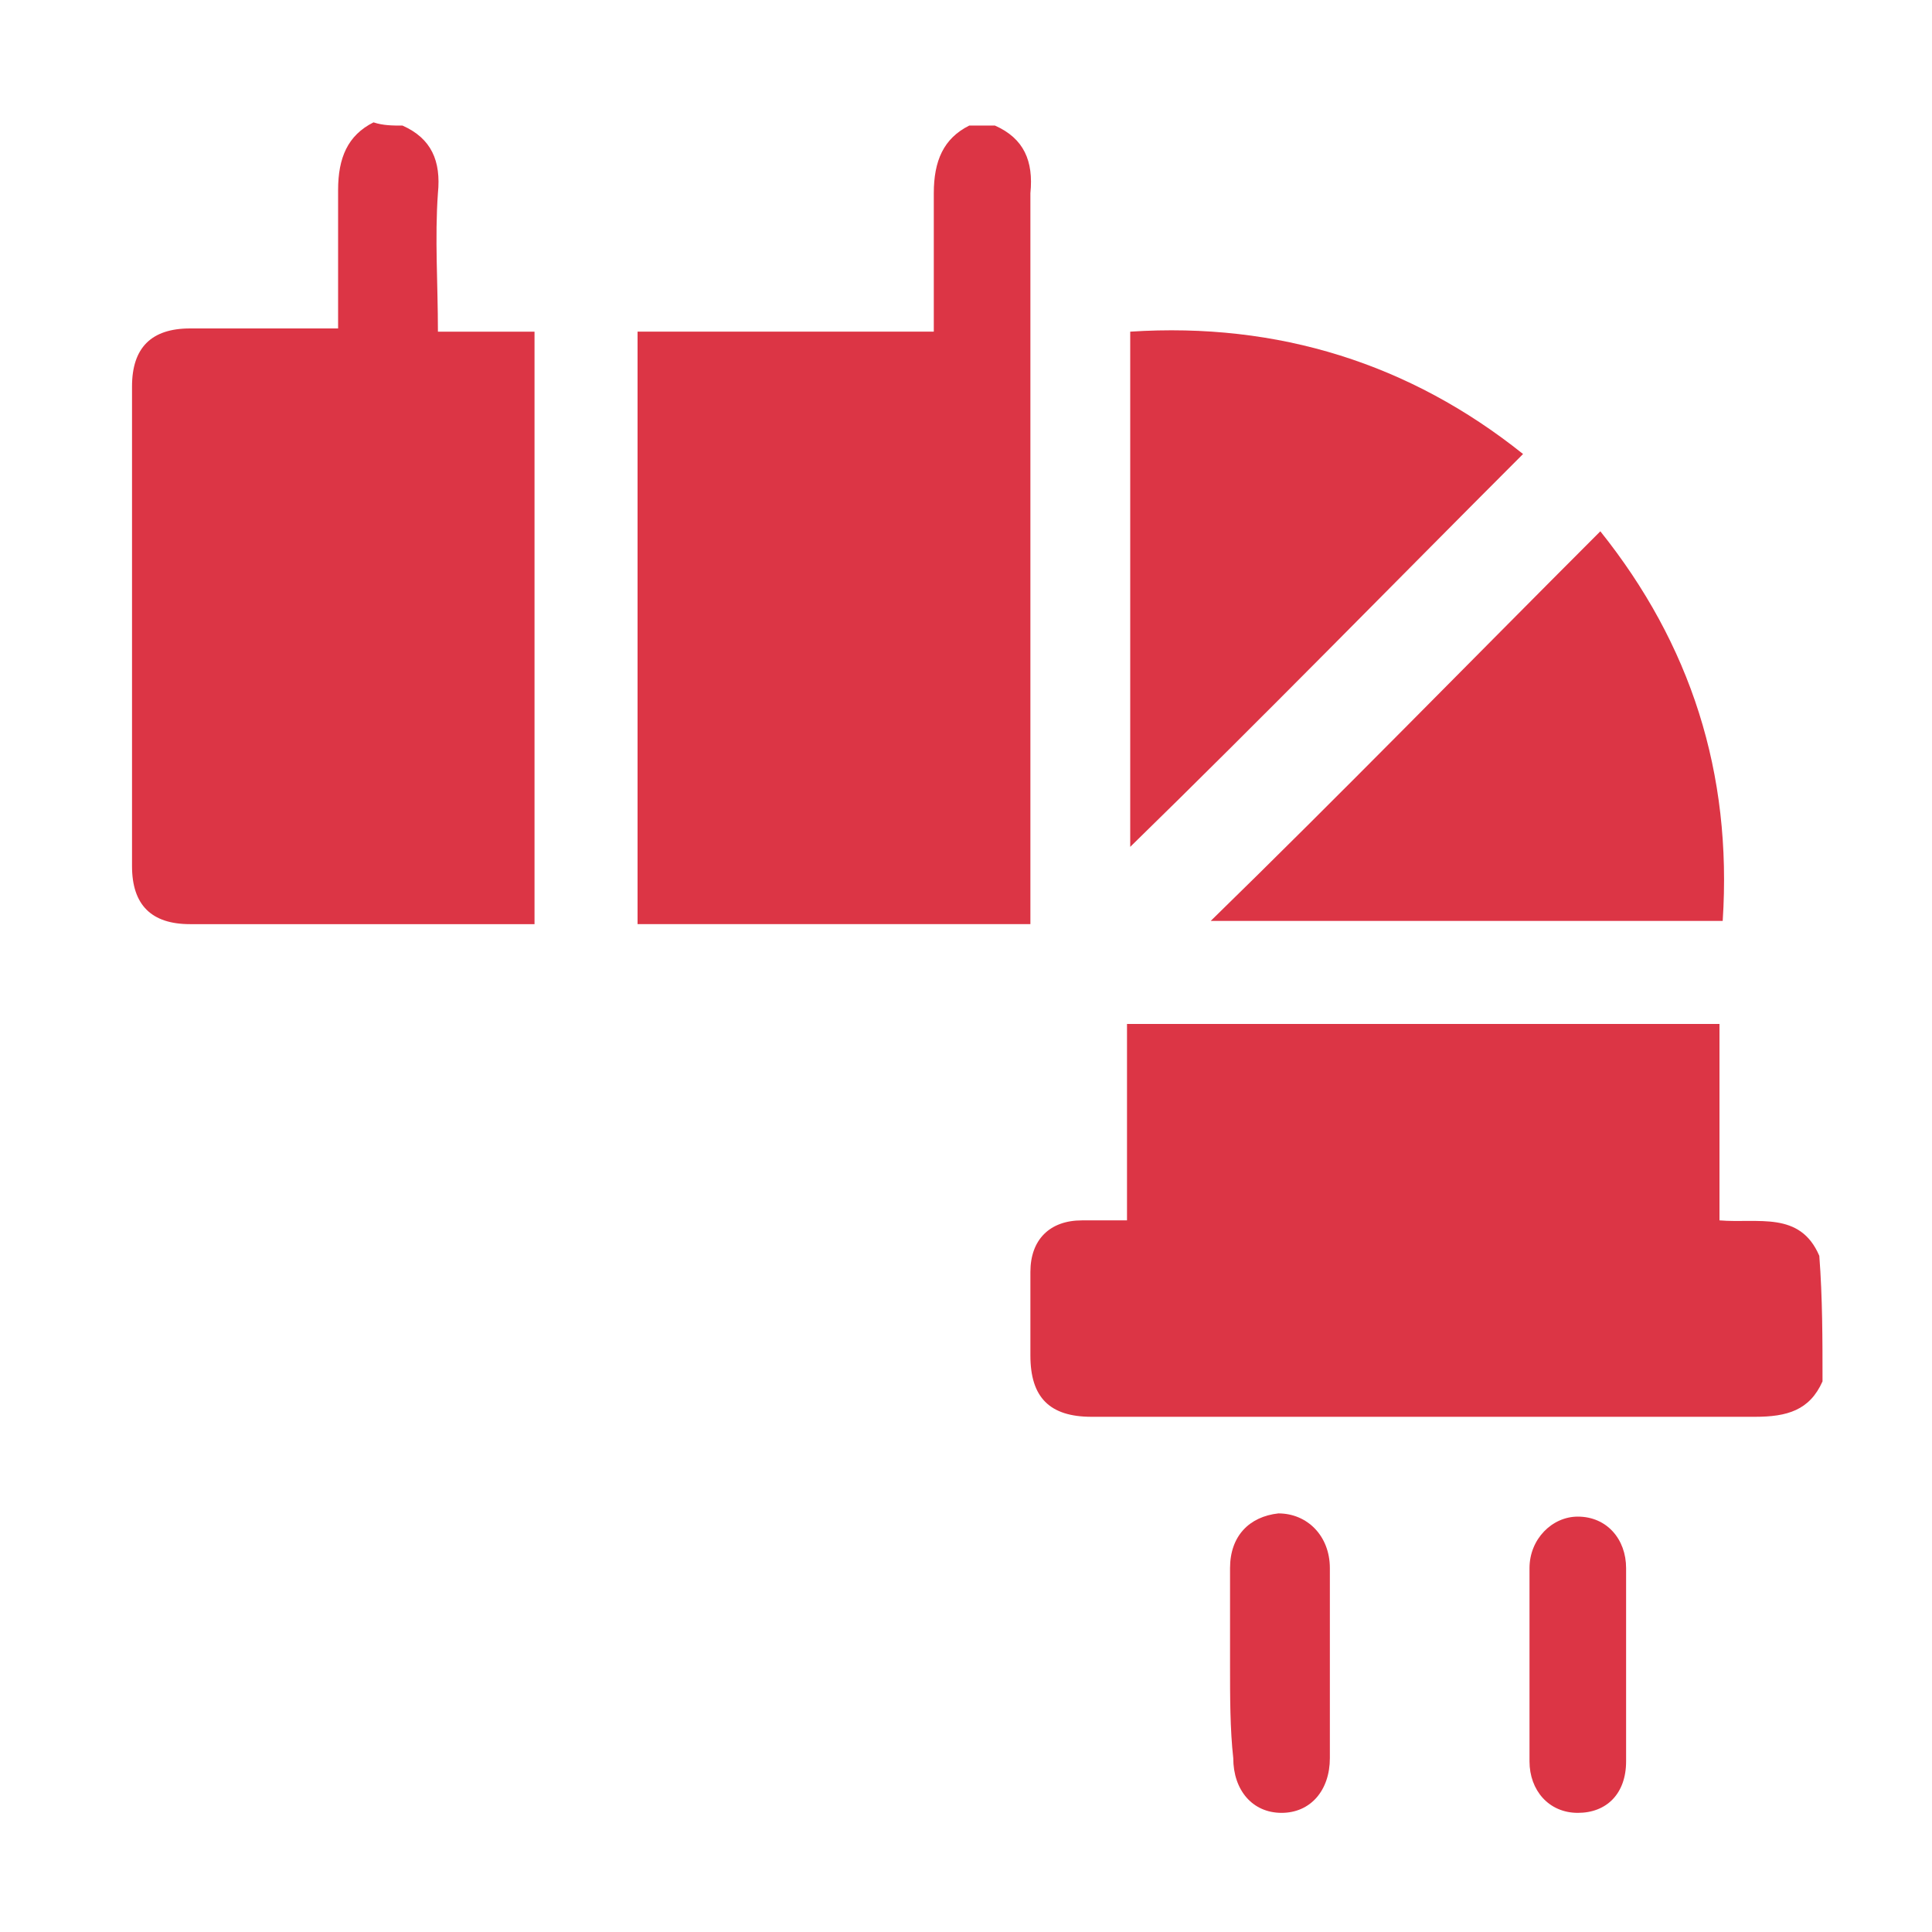
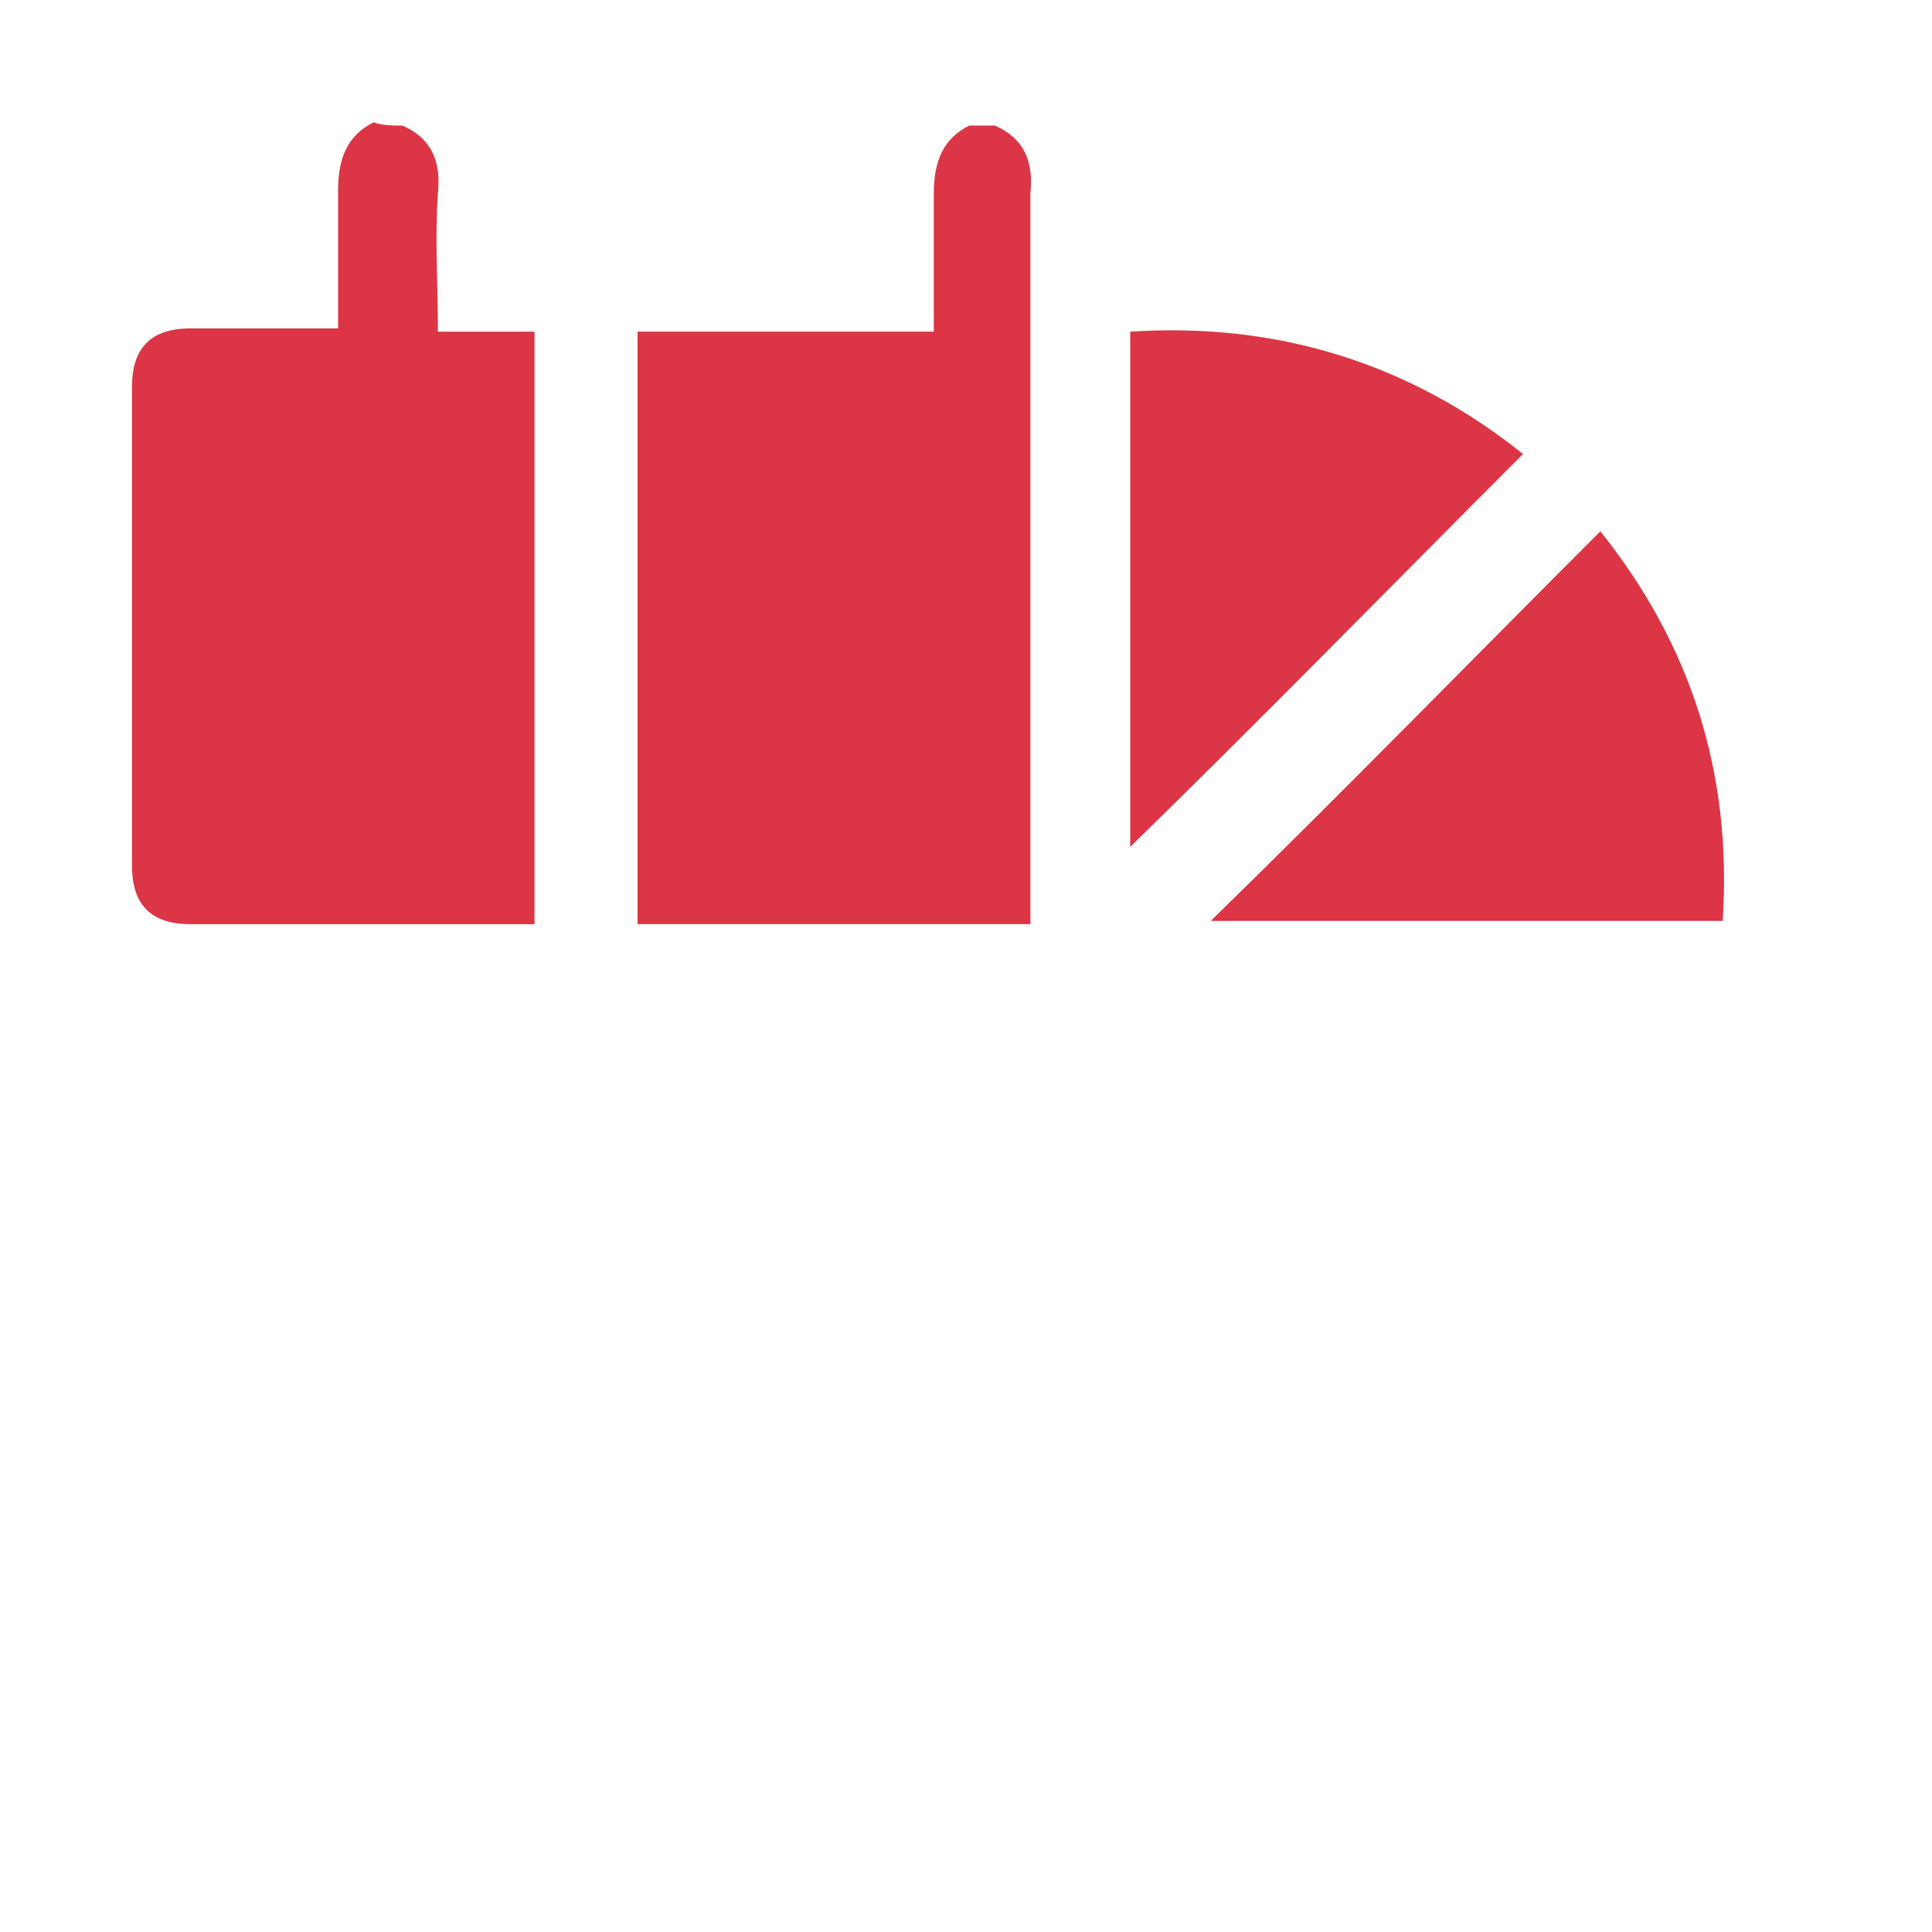
<svg xmlns="http://www.w3.org/2000/svg" version="1.1" id="Layer_1" x="0px" y="0px" viewBox="0 0 60 60" style="enable-background:new 0 0 60 60;" xml:space="preserve">
  <style type="text/css">
	.st0{fill:#DC3545;}
</style>
  <g>
    <g>
-       <path class="st0" d="M56.6,42.9c-0.4,0.9-1.1,1.1-2.1,1.1c-6.9,0-13.7,0-20.6,0c-1.3,0-1.9-0.6-1.9-1.9c0-0.9,0-1.7,0-2.6    c0-1,0.6-1.6,1.6-1.6c0.5,0,0.9,0,1.4,0c0-2,0-4.1,0-6.1c6.2,0,12.3,0,18.4,0c0,2,0,4,0,6.1c1.2,0.1,2.5-0.3,3.1,1.1    C56.6,40.3,56.6,41.6,56.6,42.9z" />
      <path class="st0" d="M12.5,3.9C13.4,4.3,13.7,5,13.6,6c-0.1,1.4,0,2.8,0,4.3c1,0,2,0,3,0c0,6.1,0,12.3,0,18.4c-0.1,0-0.3,0-0.5,0    c-3.4,0-6.8,0-10.2,0c-1.2,0-1.8-0.6-1.8-1.8c0-5,0-9.9,0-14.9c0-1.2,0.6-1.8,1.8-1.8c1.5,0,3,0,4.6,0c0-0.2,0-0.3,0-0.5    c0-1.3,0-2.5,0-3.8c0-1,0.3-1.7,1.1-2.1C11.9,3.9,12.2,3.9,12.5,3.9z" />
      <path class="st0" d="M30.9,3.9C31.8,4.3,32.1,5,32,6c0,7.4,0,14.7,0,22.1c0,0.2,0,0.4,0,0.6c-4.1,0-8.2,0-12.2,0    c0-6.1,0-12.2,0-18.4c3,0,6.1,0,9.2,0c0-1.5,0-2.9,0-4.3c0-1,0.3-1.7,1.1-2.1C30.4,3.9,30.6,3.9,30.9,3.9z" />
      <path class="st0" d="M35.1,26.3c0-5.3,0-10.6,0-16c4.6-0.3,8.7,1,12.2,3.8C43.2,18.2,39.2,22.3,35.1,26.3z" />
      <path class="st0" d="M49.7,16.5c2.8,3.5,4.1,7.5,3.8,12.1c-5.4,0-10.7,0-15.9,0C41.6,24.7,45.6,20.6,49.7,16.5z" />
-       <path class="st0" d="M38.2,51.7c0-1,0-2,0-3s0.6-1.6,1.5-1.7c0.9,0,1.6,0.7,1.6,1.7c0,2,0,3.9,0,5.9c0,1-0.6,1.7-1.5,1.7    s-1.5-0.7-1.5-1.7C38.2,53.7,38.2,52.7,38.2,51.7z" />
-       <path class="st0" d="M50.5,51.8c0,1,0,1.9,0,2.9s-0.6,1.6-1.5,1.6s-1.5-0.7-1.5-1.6c0-2,0-4,0-6c0-0.9,0.7-1.6,1.5-1.6    c0.9,0,1.5,0.7,1.5,1.6C50.5,49.7,50.5,50.8,50.5,51.8z" />
    </g>
  </g>
</svg>